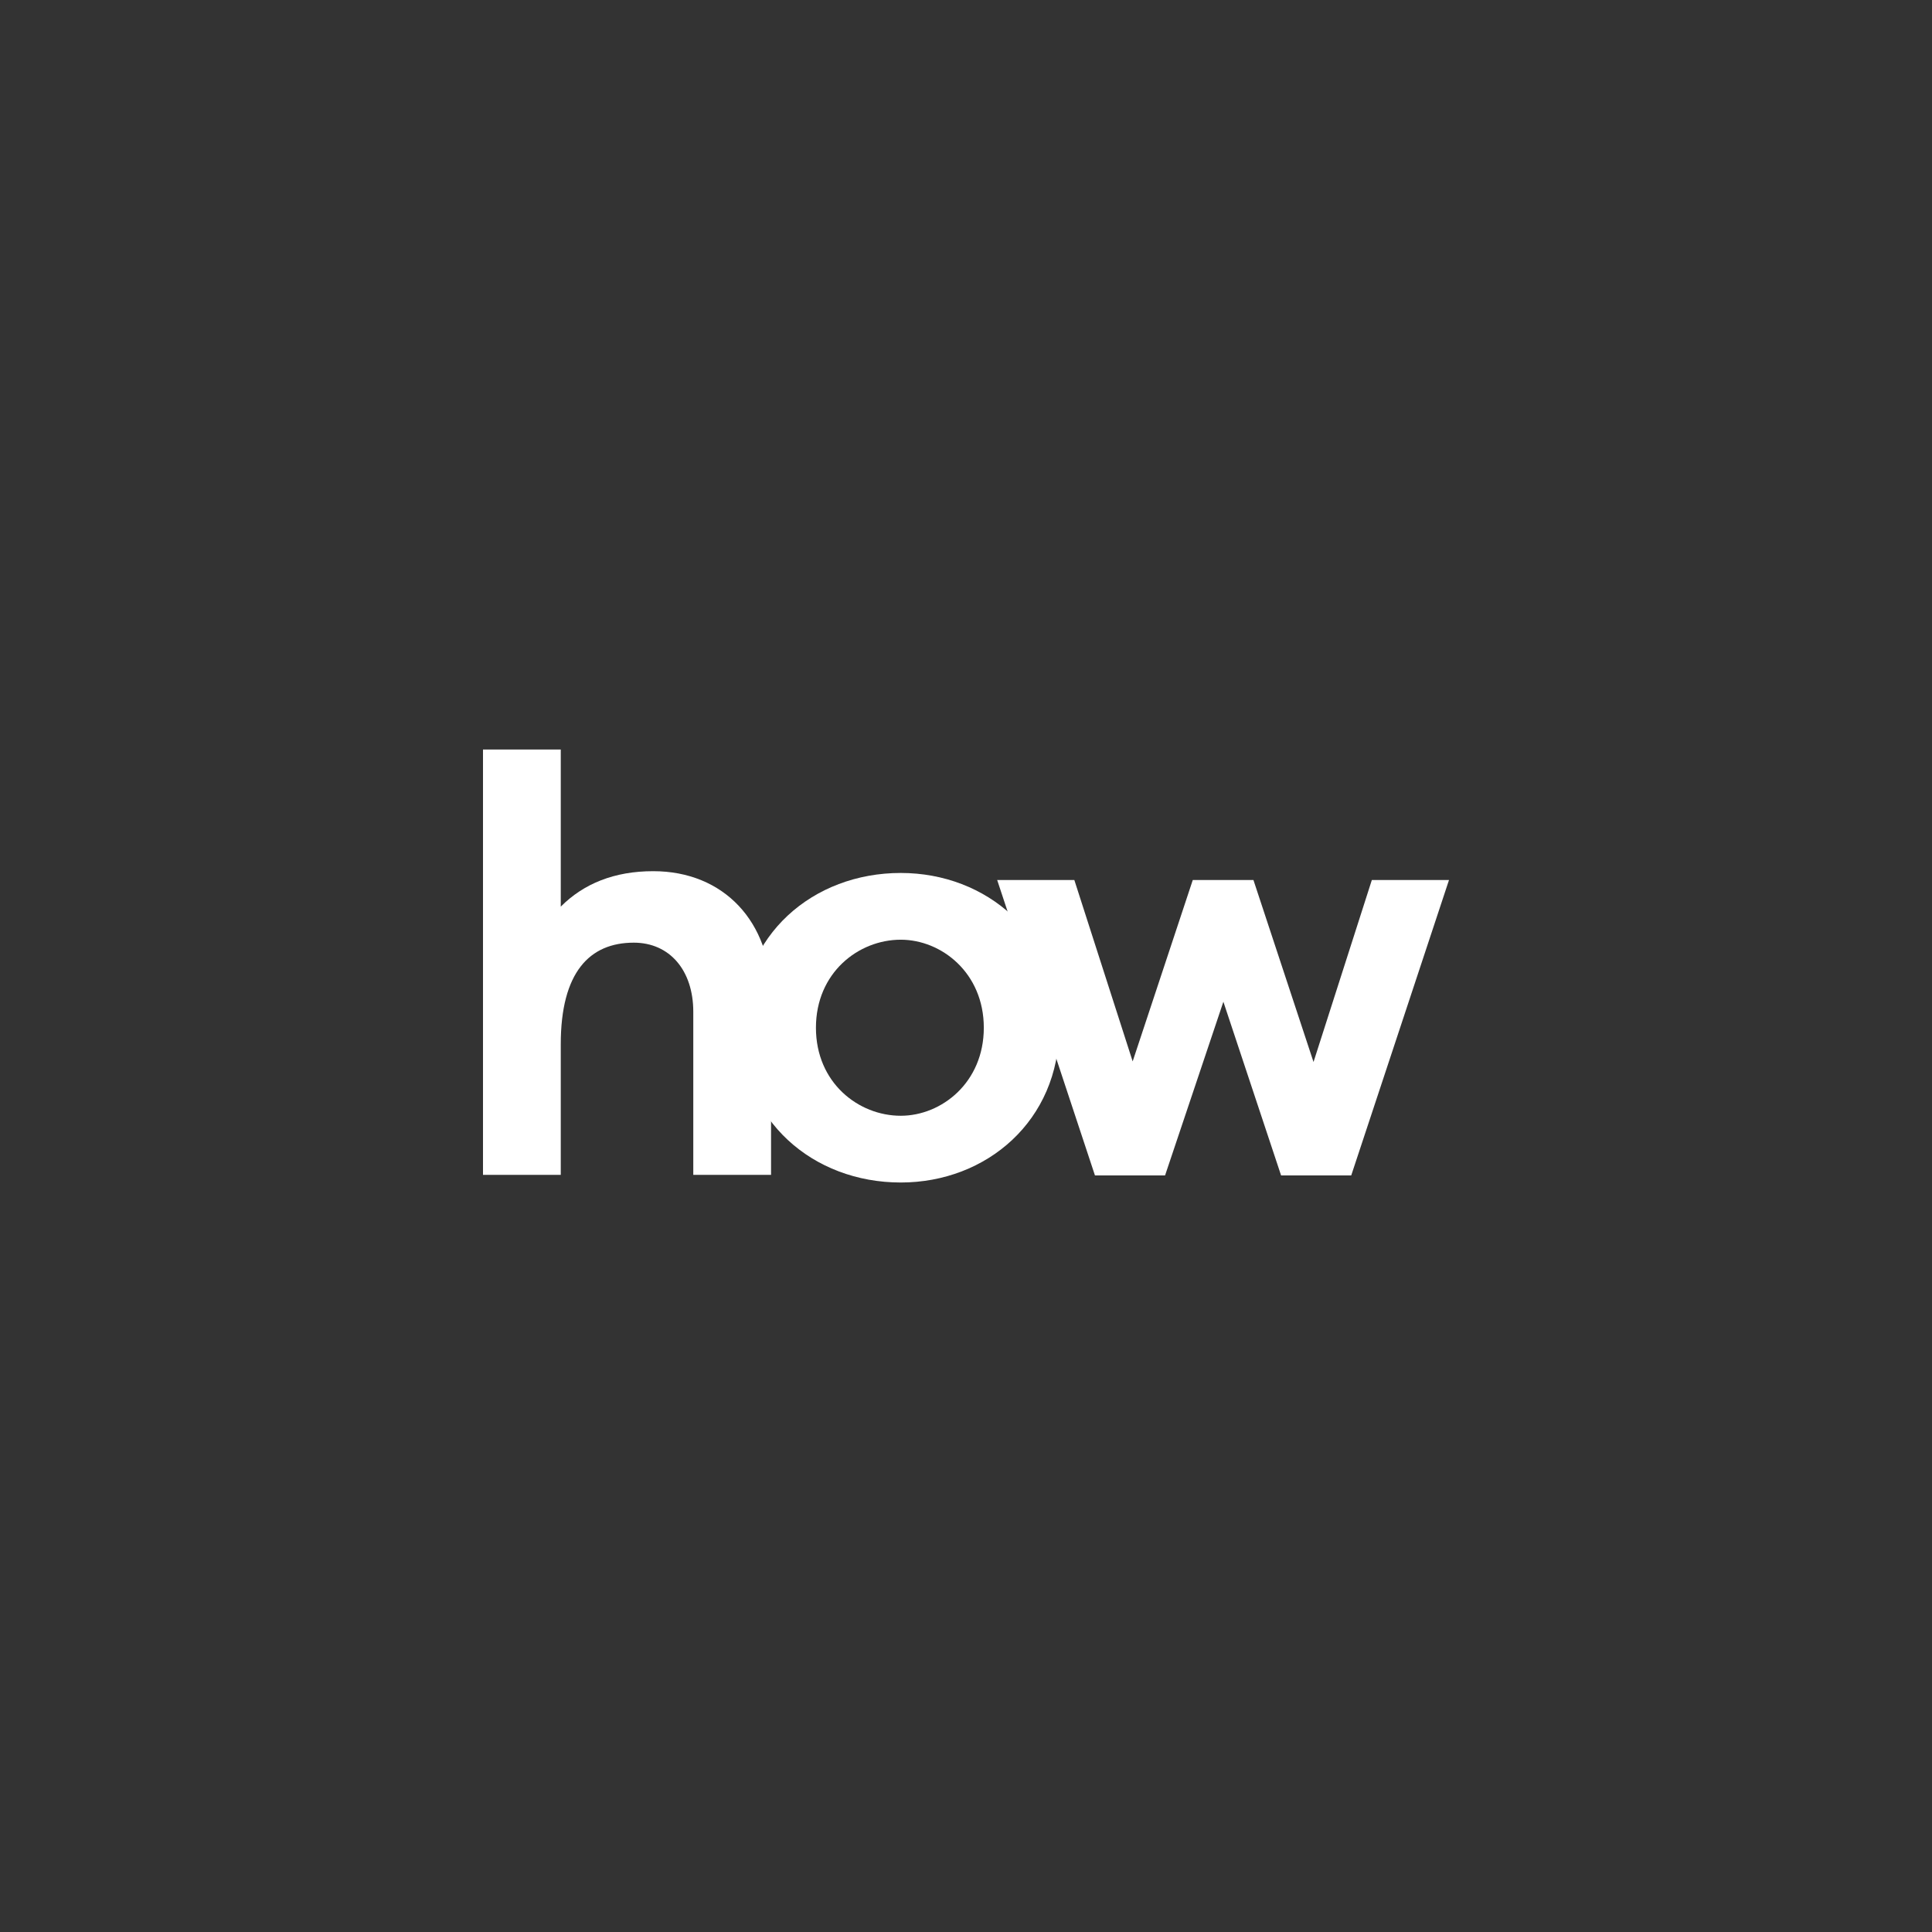
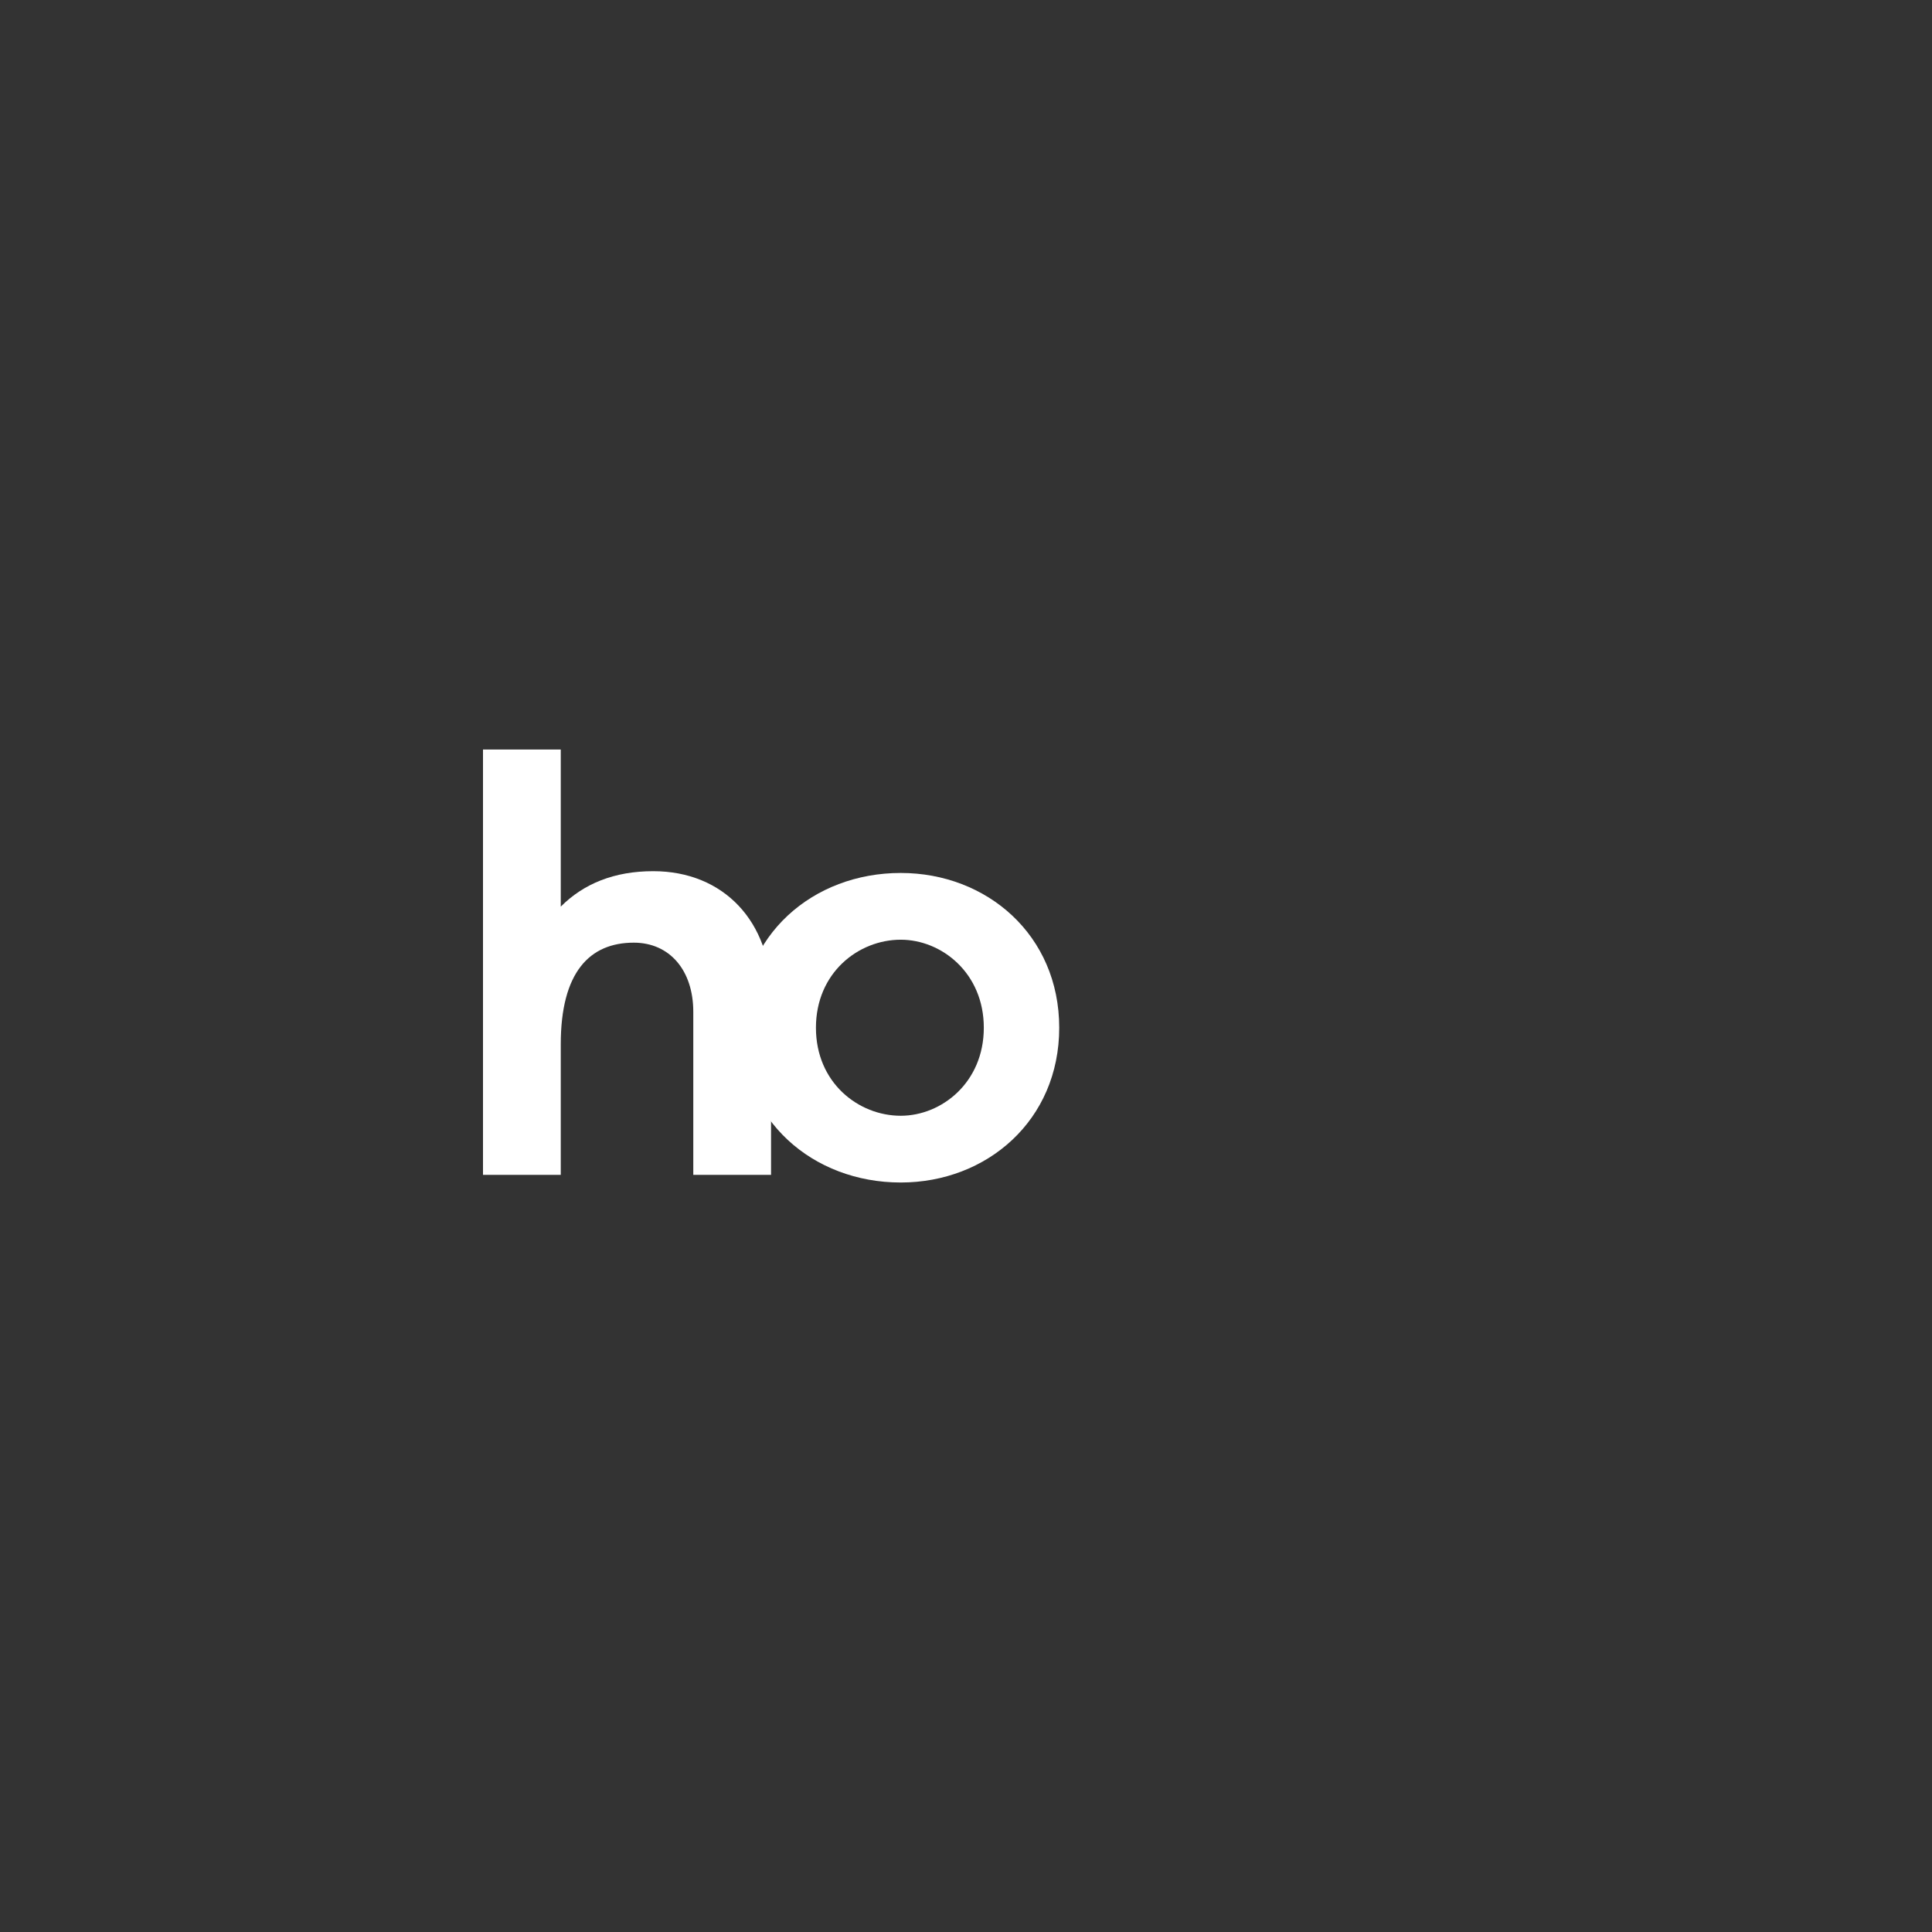
<svg xmlns="http://www.w3.org/2000/svg" width="64" height="64" viewBox="0 0 64 64" fill="none">
  <rect x="0" y="0" width="64" height="64" fill="#333333" stroke="none" />
  <path d="M21.639 28.859C20.352 28.859 19.337 29.27 18.576 30.033V24.828H16V38.918H18.576V34.593C18.576 32.206 19.532 31.227 20.995 31.227C22.186 31.227 22.966 32.147 22.966 33.517V38.918H25.542V32.969C25.542 30.542 23.981 28.859 21.639 28.859Z" fill="white" />
  <path d="M29.839 28.918C26.931 28.918 24.531 30.973 24.531 34.045C24.531 37.117 26.931 39.172 29.839 39.172C32.688 39.172 35.088 37.117 35.088 34.045C35.088 30.973 32.688 28.918 29.839 28.918ZM29.839 36.961C28.434 36.961 27.029 35.865 27.029 34.045C27.029 32.225 28.434 31.129 29.839 31.129C31.185 31.129 32.59 32.225 32.59 34.045C32.59 35.865 31.185 36.961 29.839 36.961Z" fill="white" />
-   <path d="M48 29.152H45.444L43.512 35.18L41.522 29.152H39.512L37.521 35.16L35.589 29.152H33.033L36.272 38.938H38.594L40.526 33.184L42.438 38.938H44.761L48 29.152Z" fill="white" />
</svg>